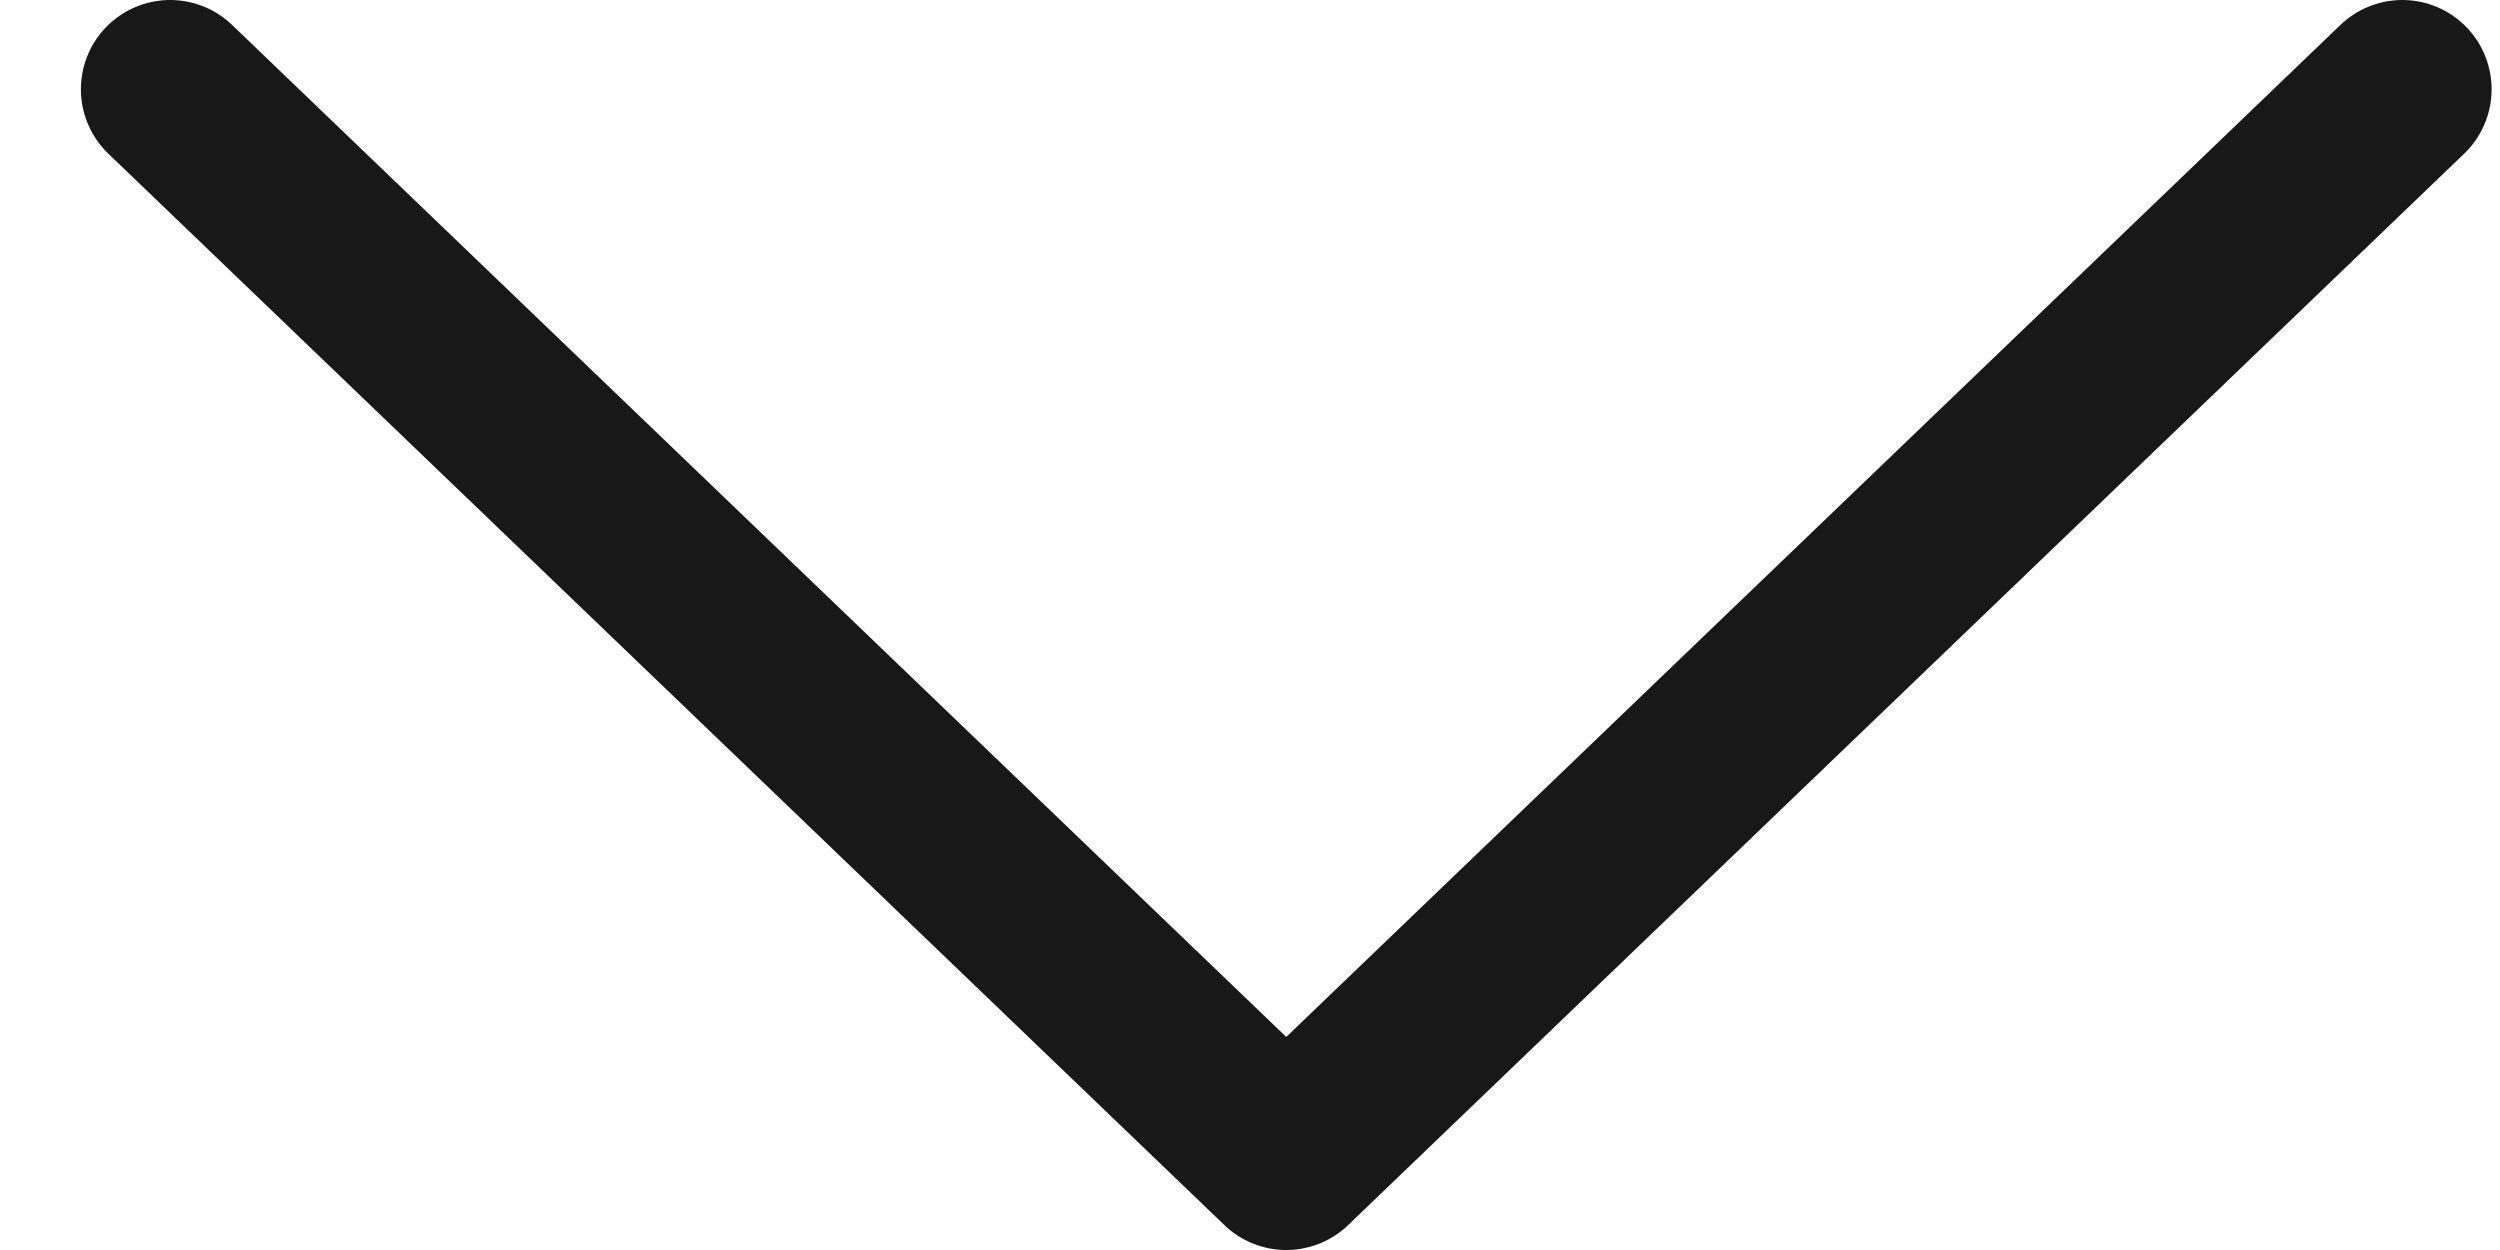
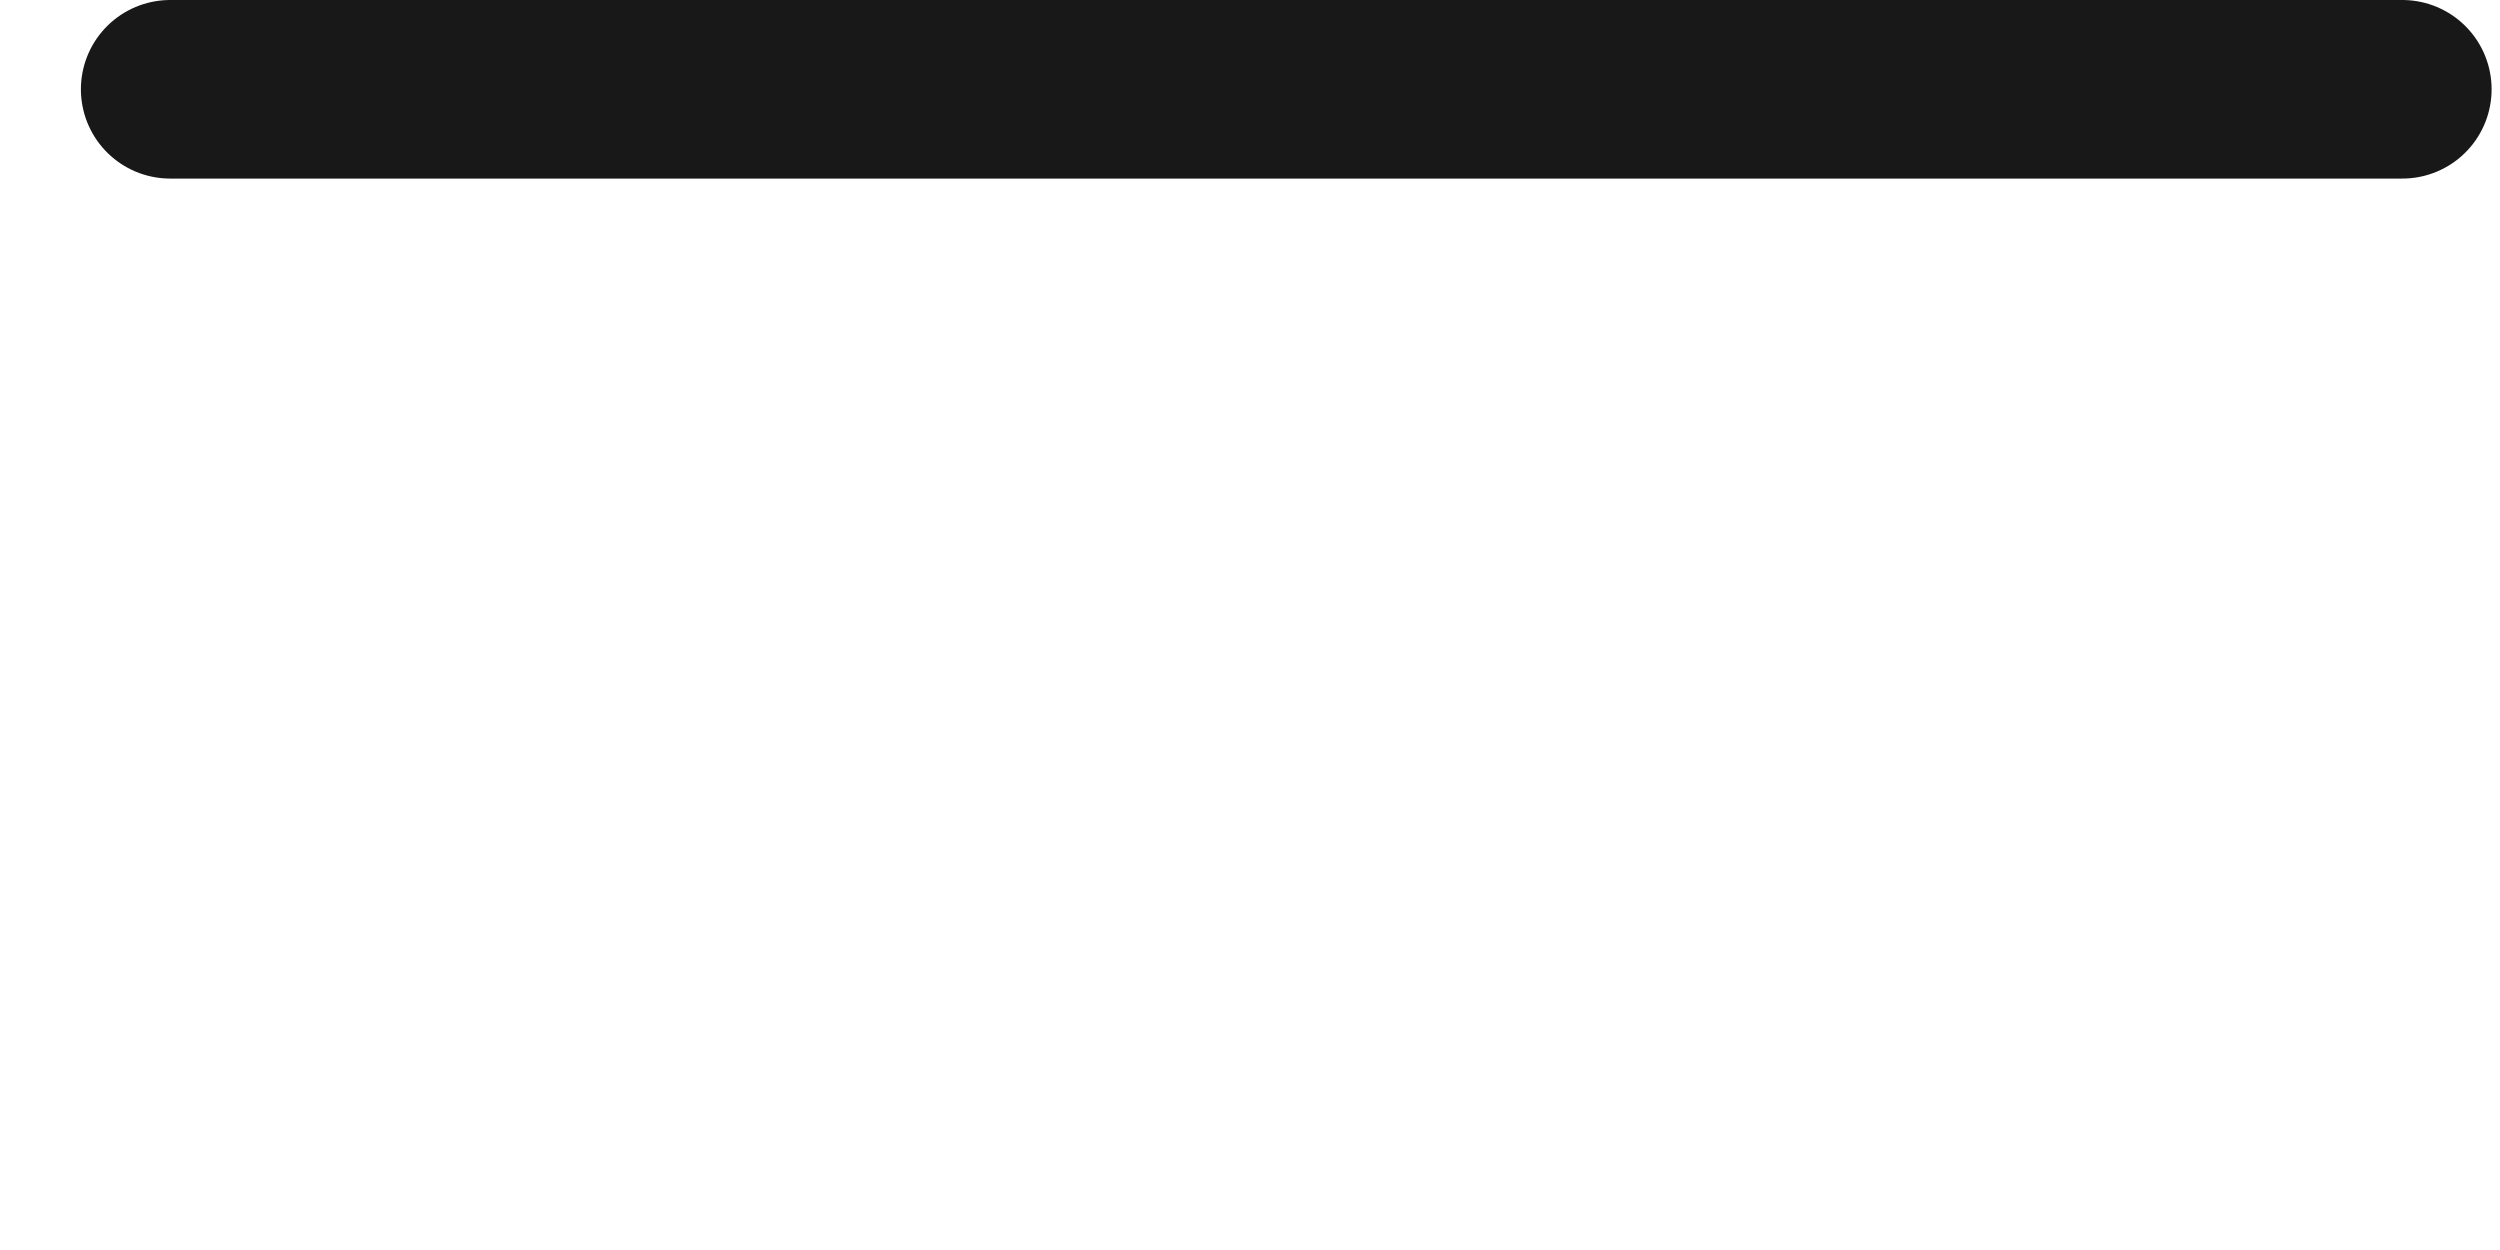
<svg xmlns="http://www.w3.org/2000/svg" width="28" height="14" viewBox="0 0 28 14" fill="none">
-   <path d="M26.906 1L14.406 13L1.906 1" stroke="#181818" stroke-width="2" stroke-linecap="round" stroke-linejoin="round" />
+   <path d="M26.906 1L1.906 1" stroke="#181818" stroke-width="2" stroke-linecap="round" stroke-linejoin="round" />
</svg>